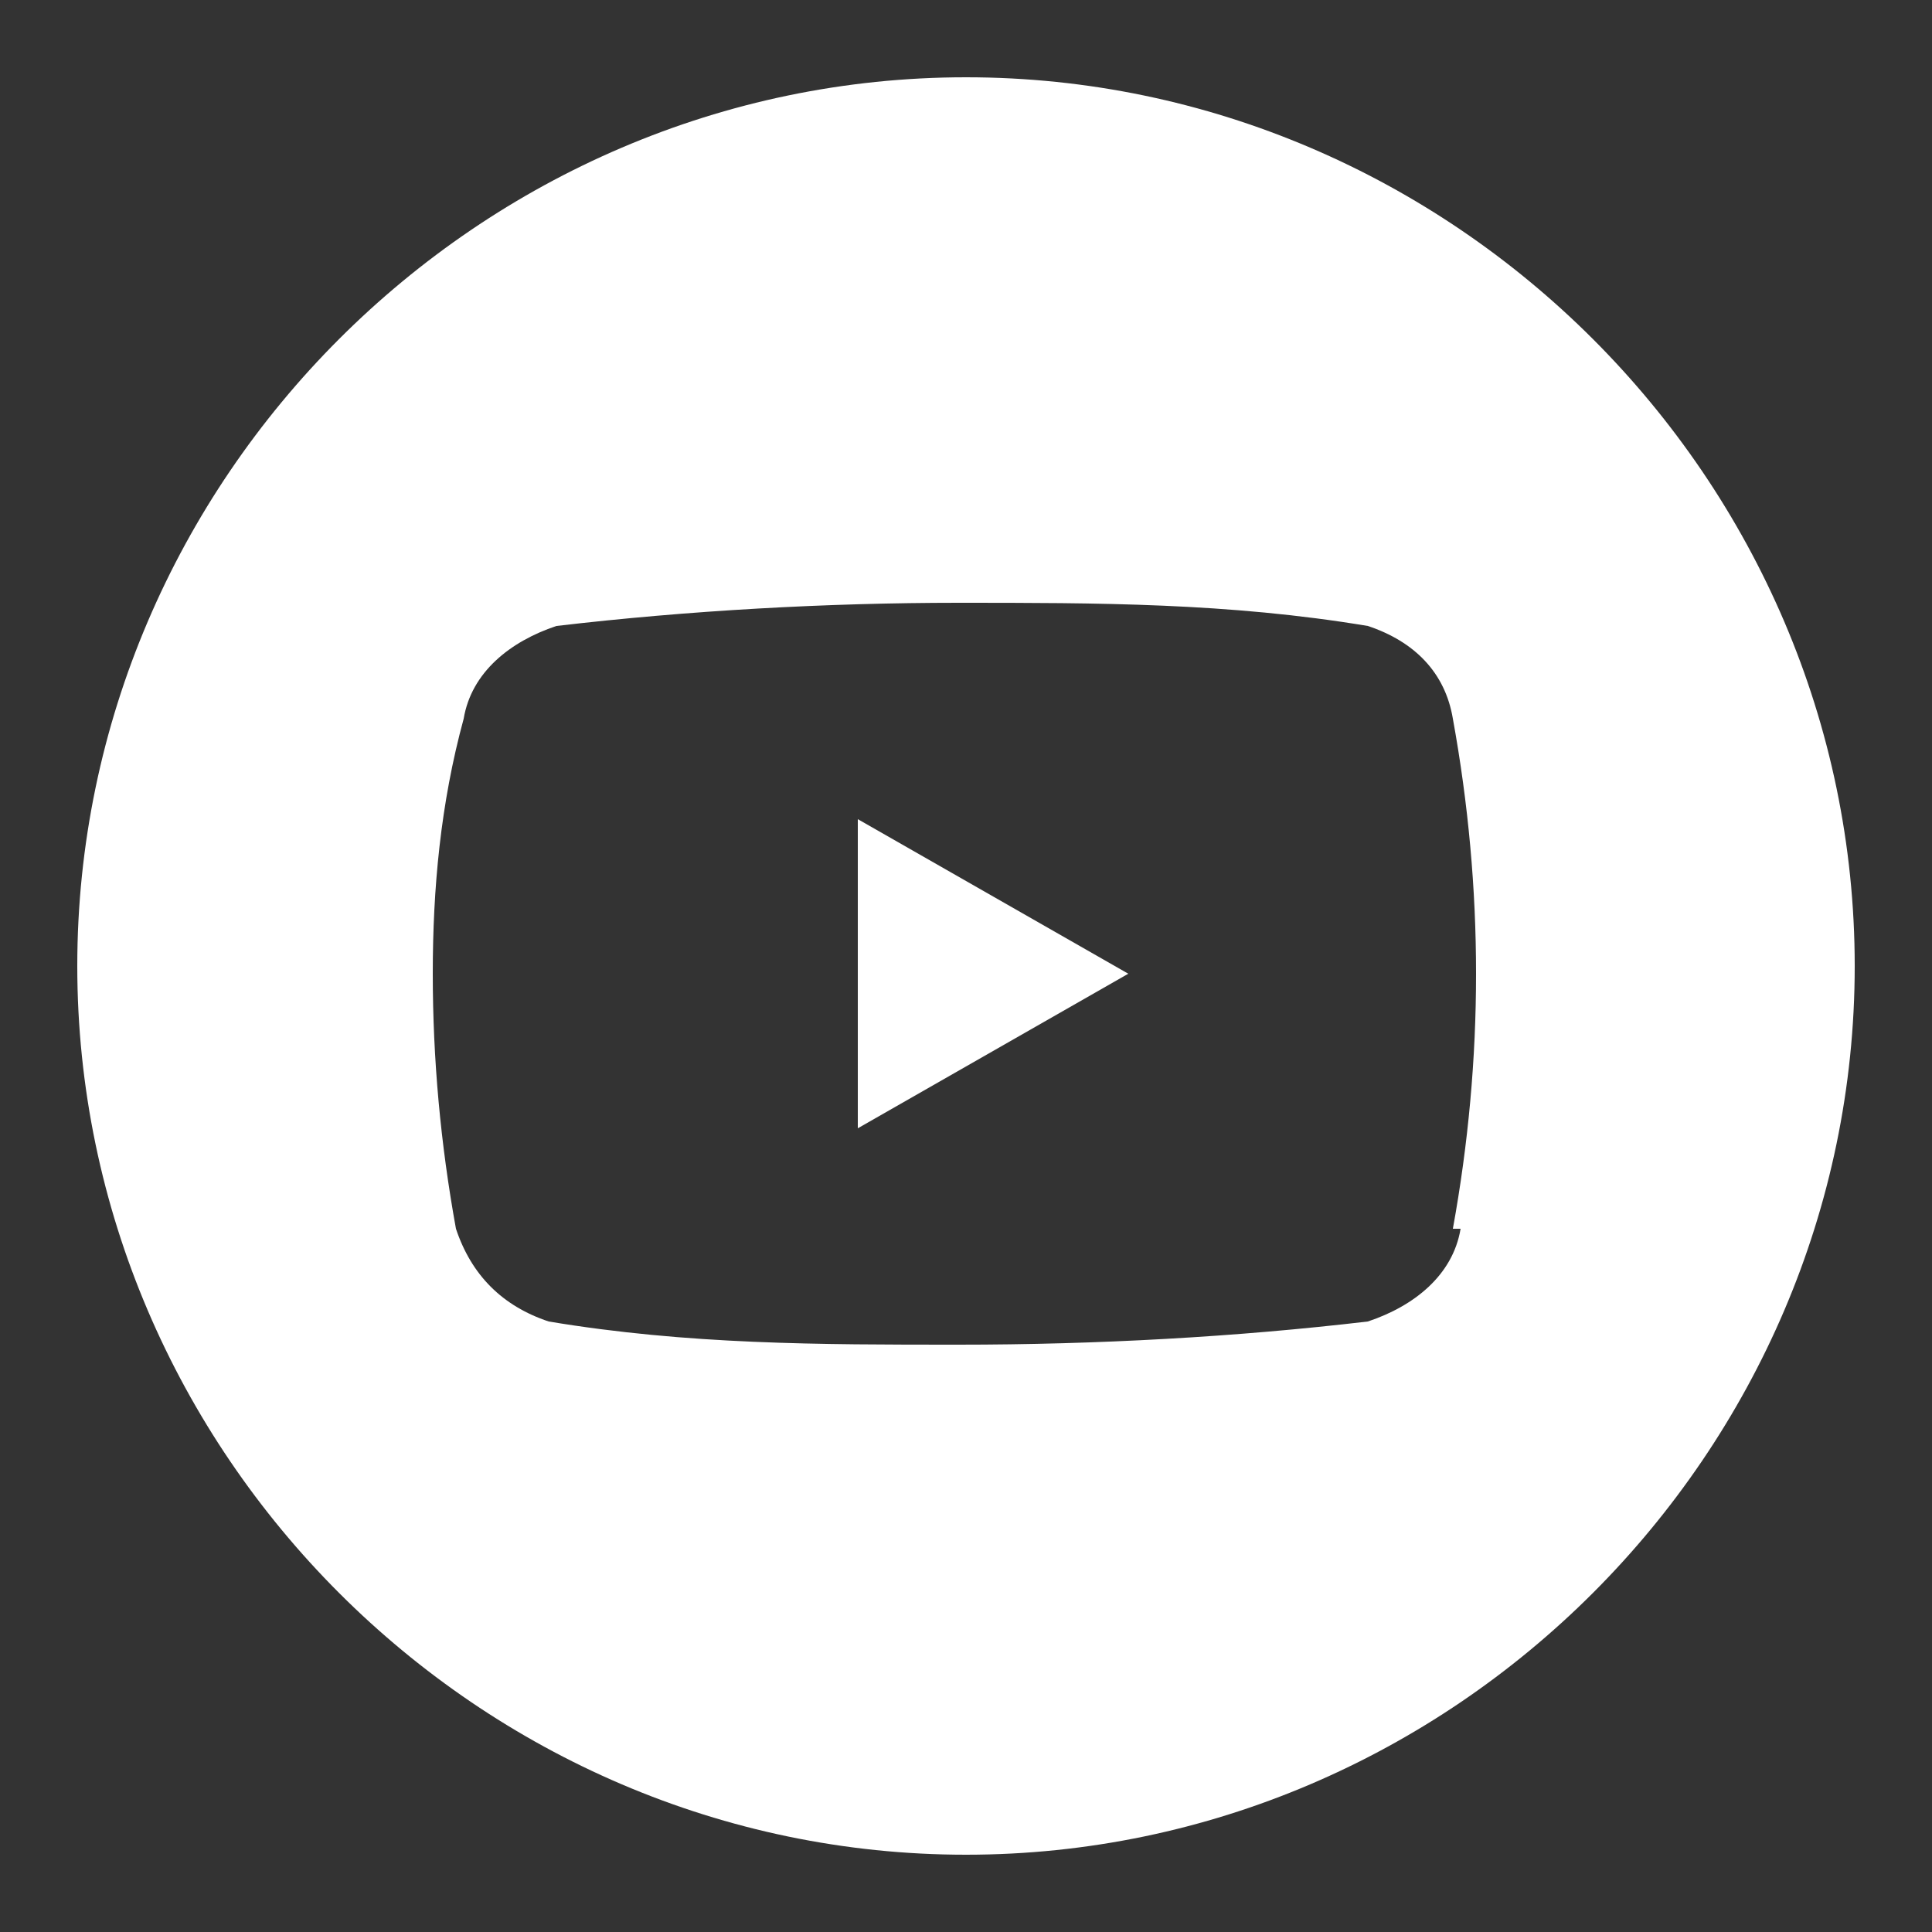
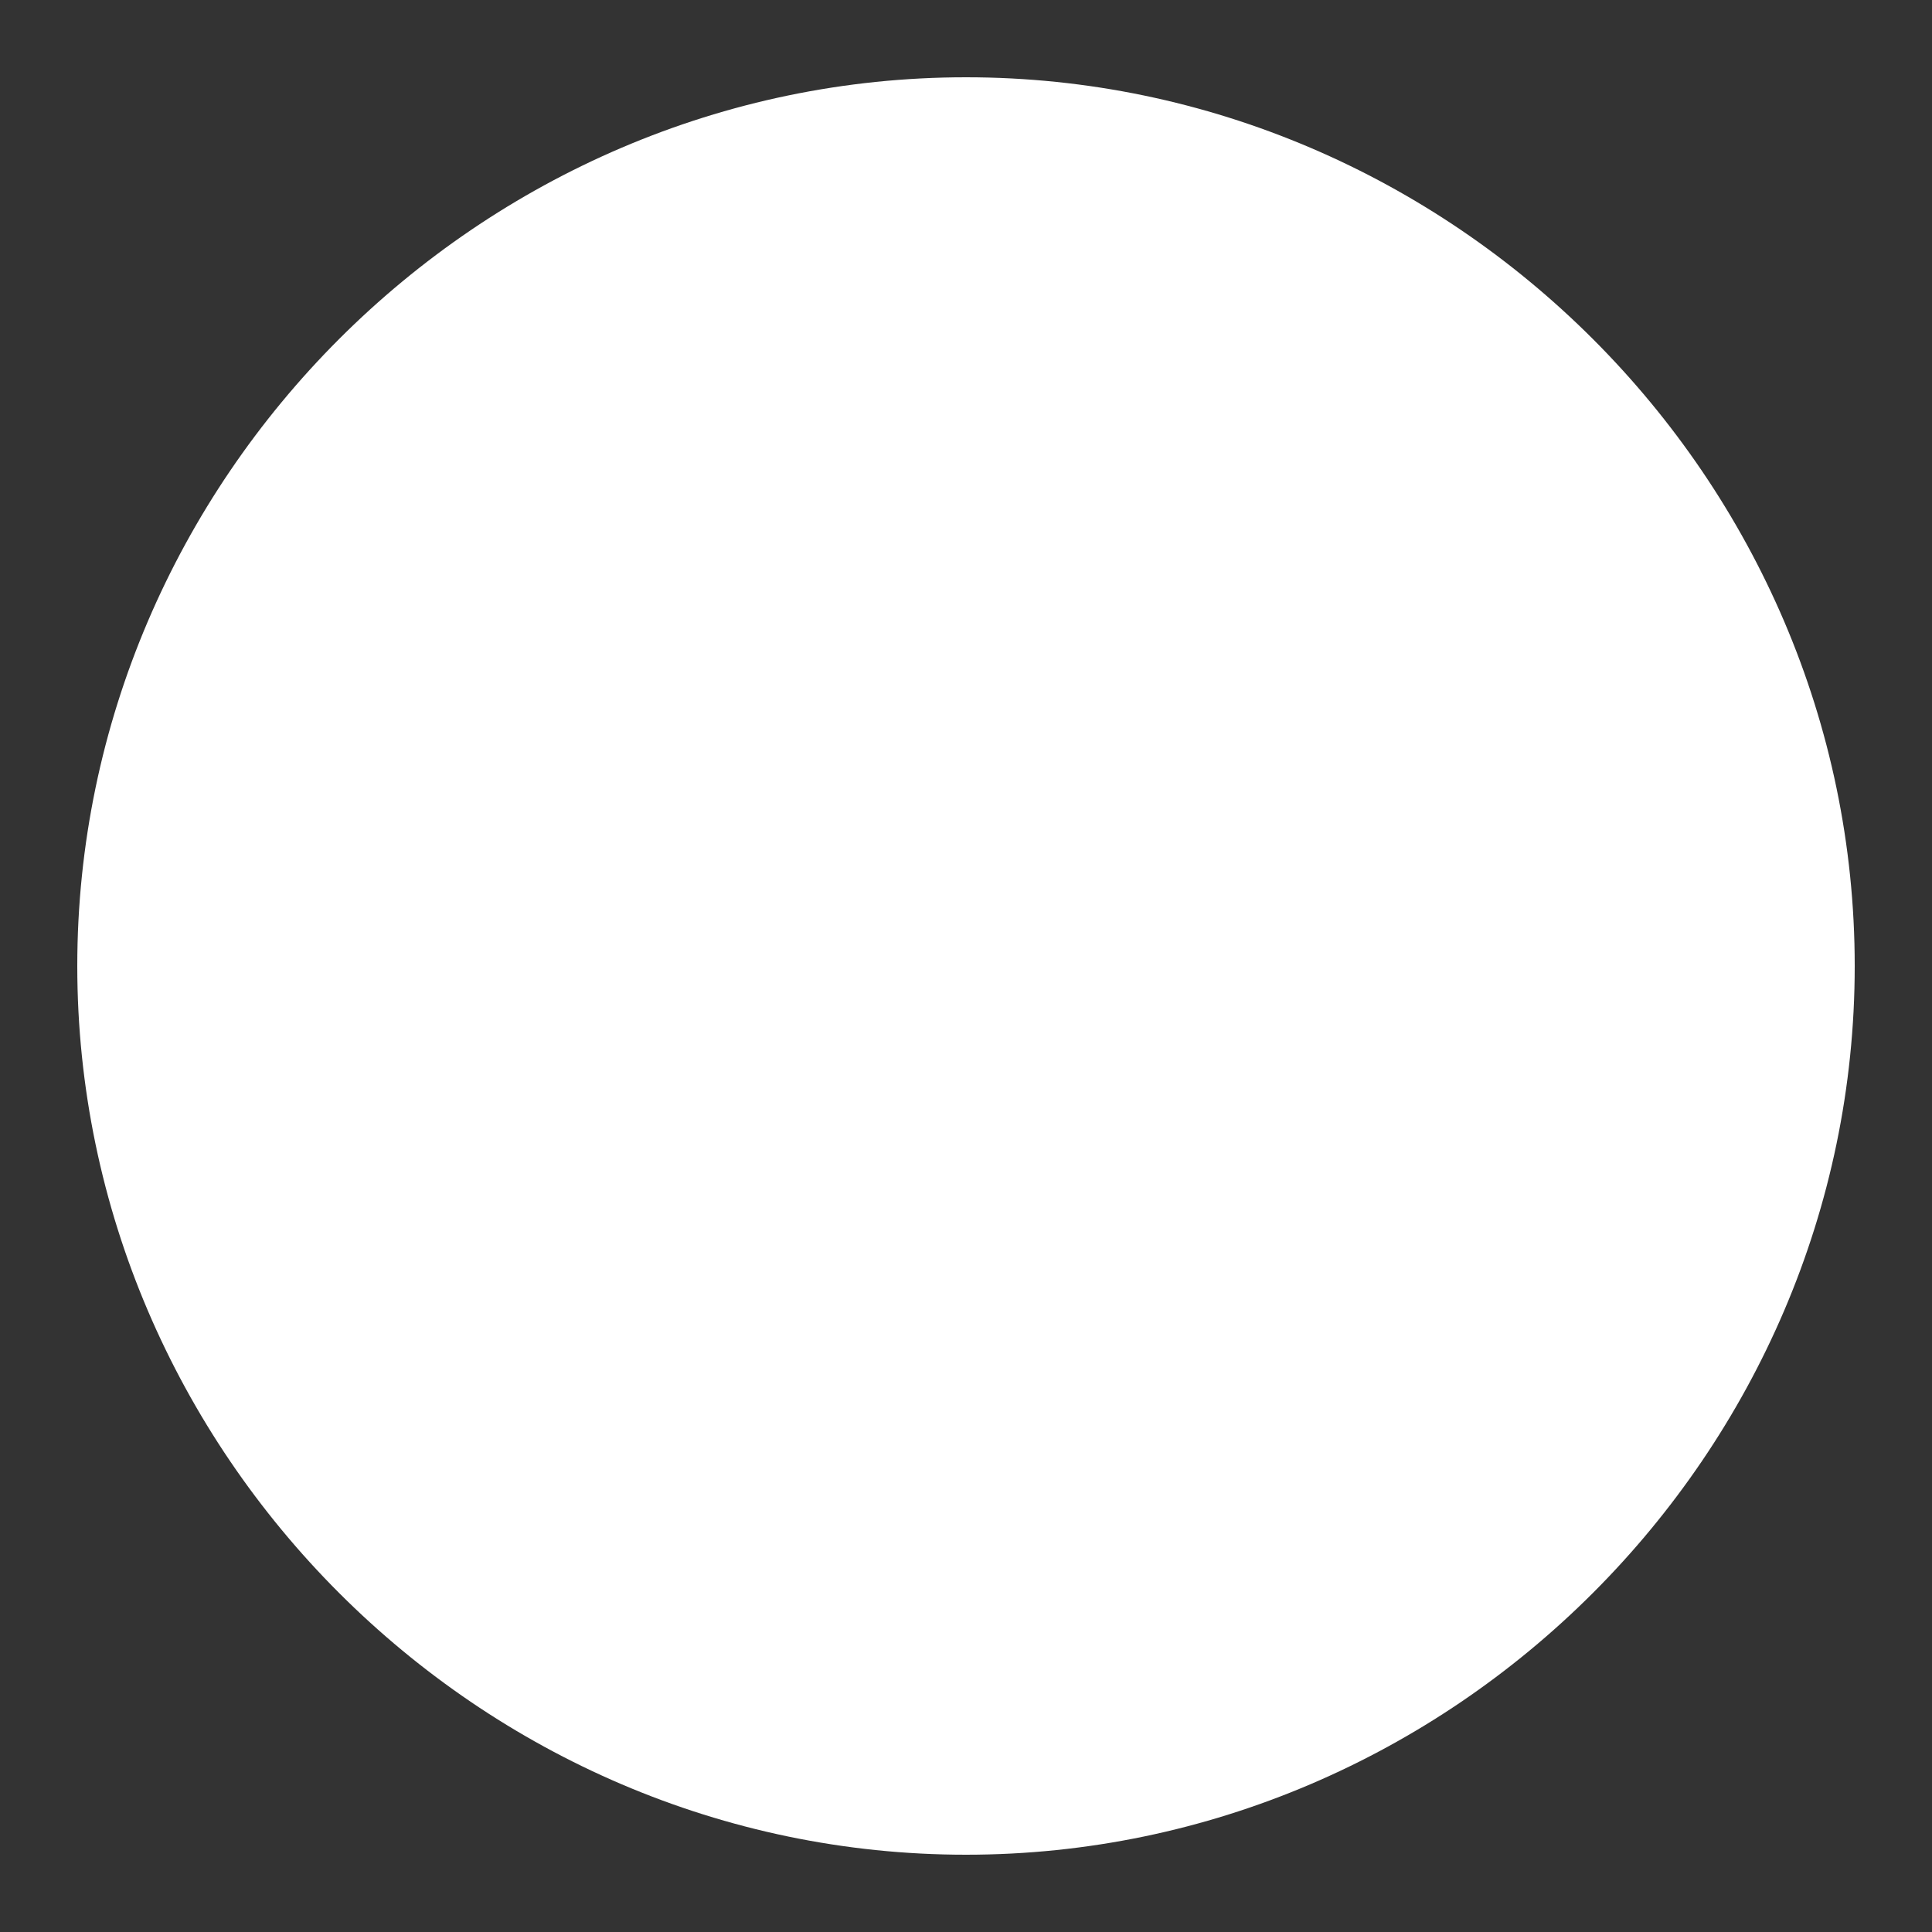
<svg xmlns="http://www.w3.org/2000/svg" id="Youtube" version="1.1" viewBox="0 0 25 25">
  <rect x="0" y="0" width="25" height="25" fill="#333333" stroke="none" />
  <defs>
    <style>
      .cls-1 {
        fill: #fff;
        stroke-width: 0px;
      }
    </style>
  </defs>
-   <polygon class="cls-1" points="11.1 14.6 14.6 12.6 11.1 10.6 11.1 14.6" />
-   <path class="cls-1" d="M12.5,1C6.2,1,1,6.2,1,12.5s5.2,11.5,11.5,11.5,11.5-5.2,11.5-11.5S18.8,1,12.5,1ZM18.9,15.9c-.1.6-.6,1-1.2,1.2-1.7.2-3.5.3-5.3.3-1.8,0-3.5,0-5.3-.3-.6-.2-1-.6-1.2-1.2-.2-1.1-.3-2.2-.3-3.3,0-1.1.1-2.2.4-3.3.1-.6.6-1,1.2-1.2,1.7-.2,3.5-.3,5.2-.3,1.8,0,3.5,0,5.3.3.6.2,1,.6,1.1,1.2.2,1.1.3,2.2.3,3.3,0,1.1-.1,2.2-.3,3.3h0Z" />
+   <path class="cls-1" d="M12.5,1C6.2,1,1,6.2,1,12.5s5.2,11.5,11.5,11.5,11.5-5.2,11.5-11.5S18.8,1,12.5,1ZM18.9,15.9h0Z" />
</svg>